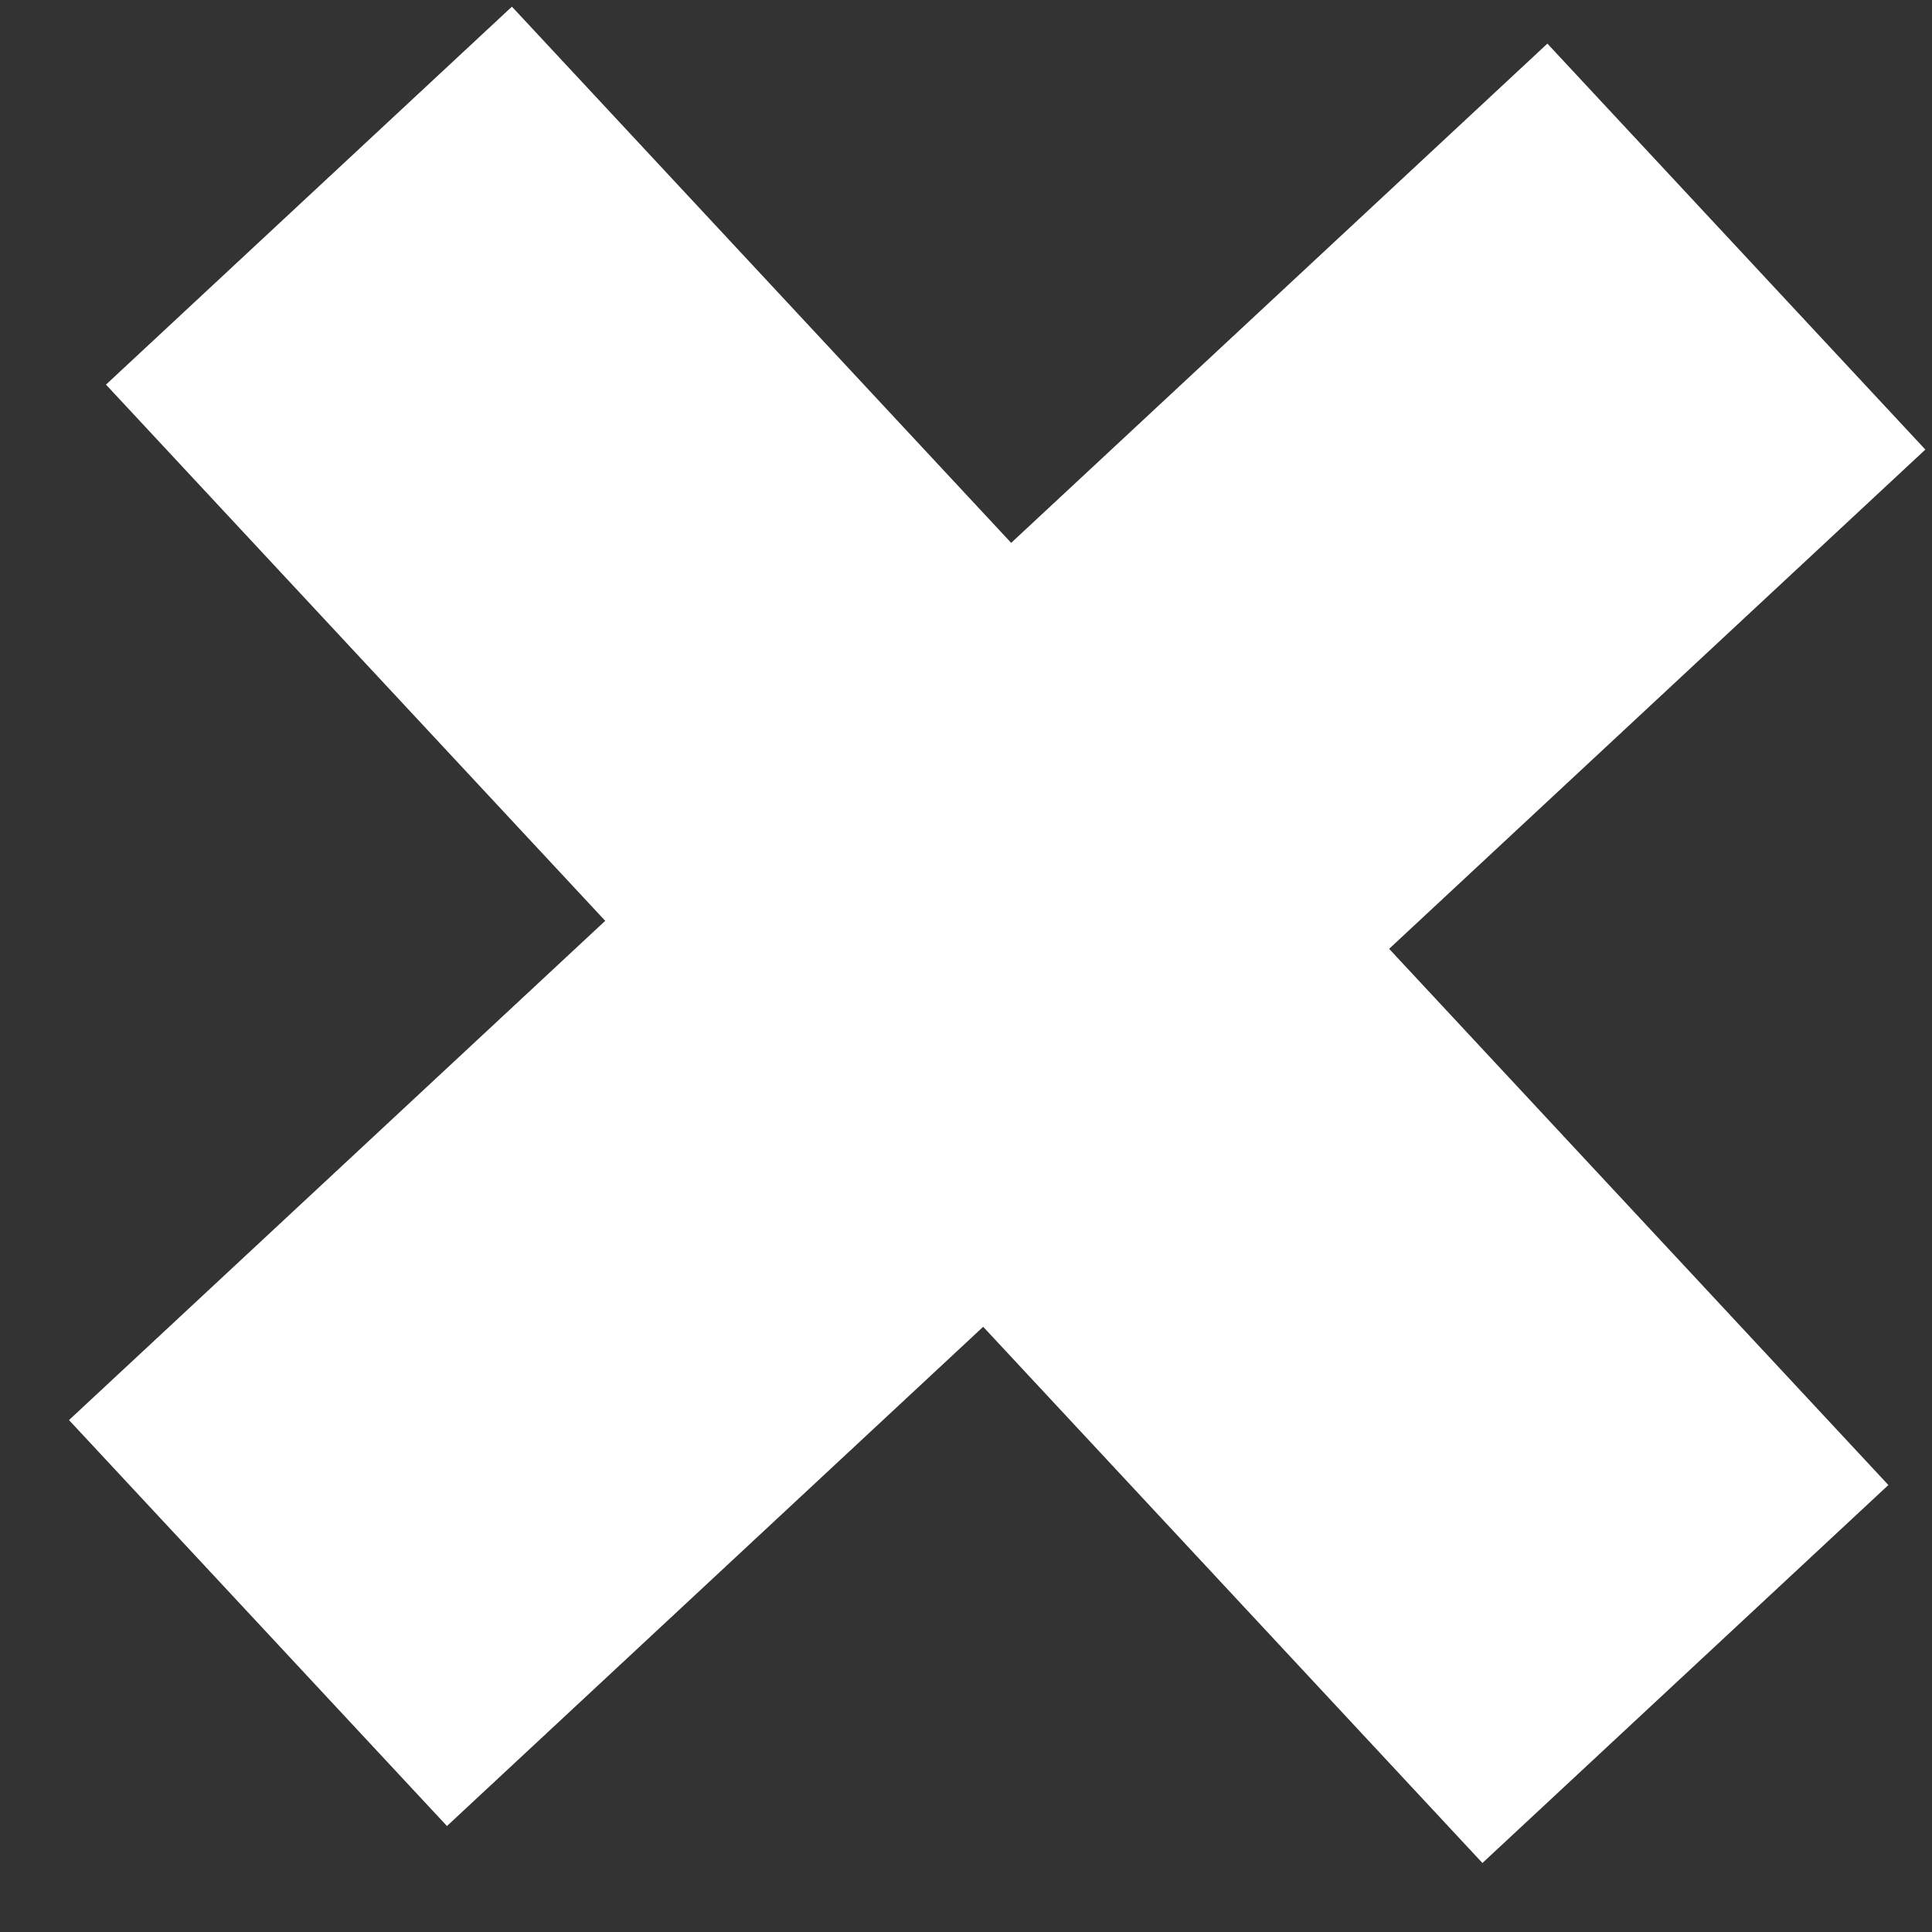
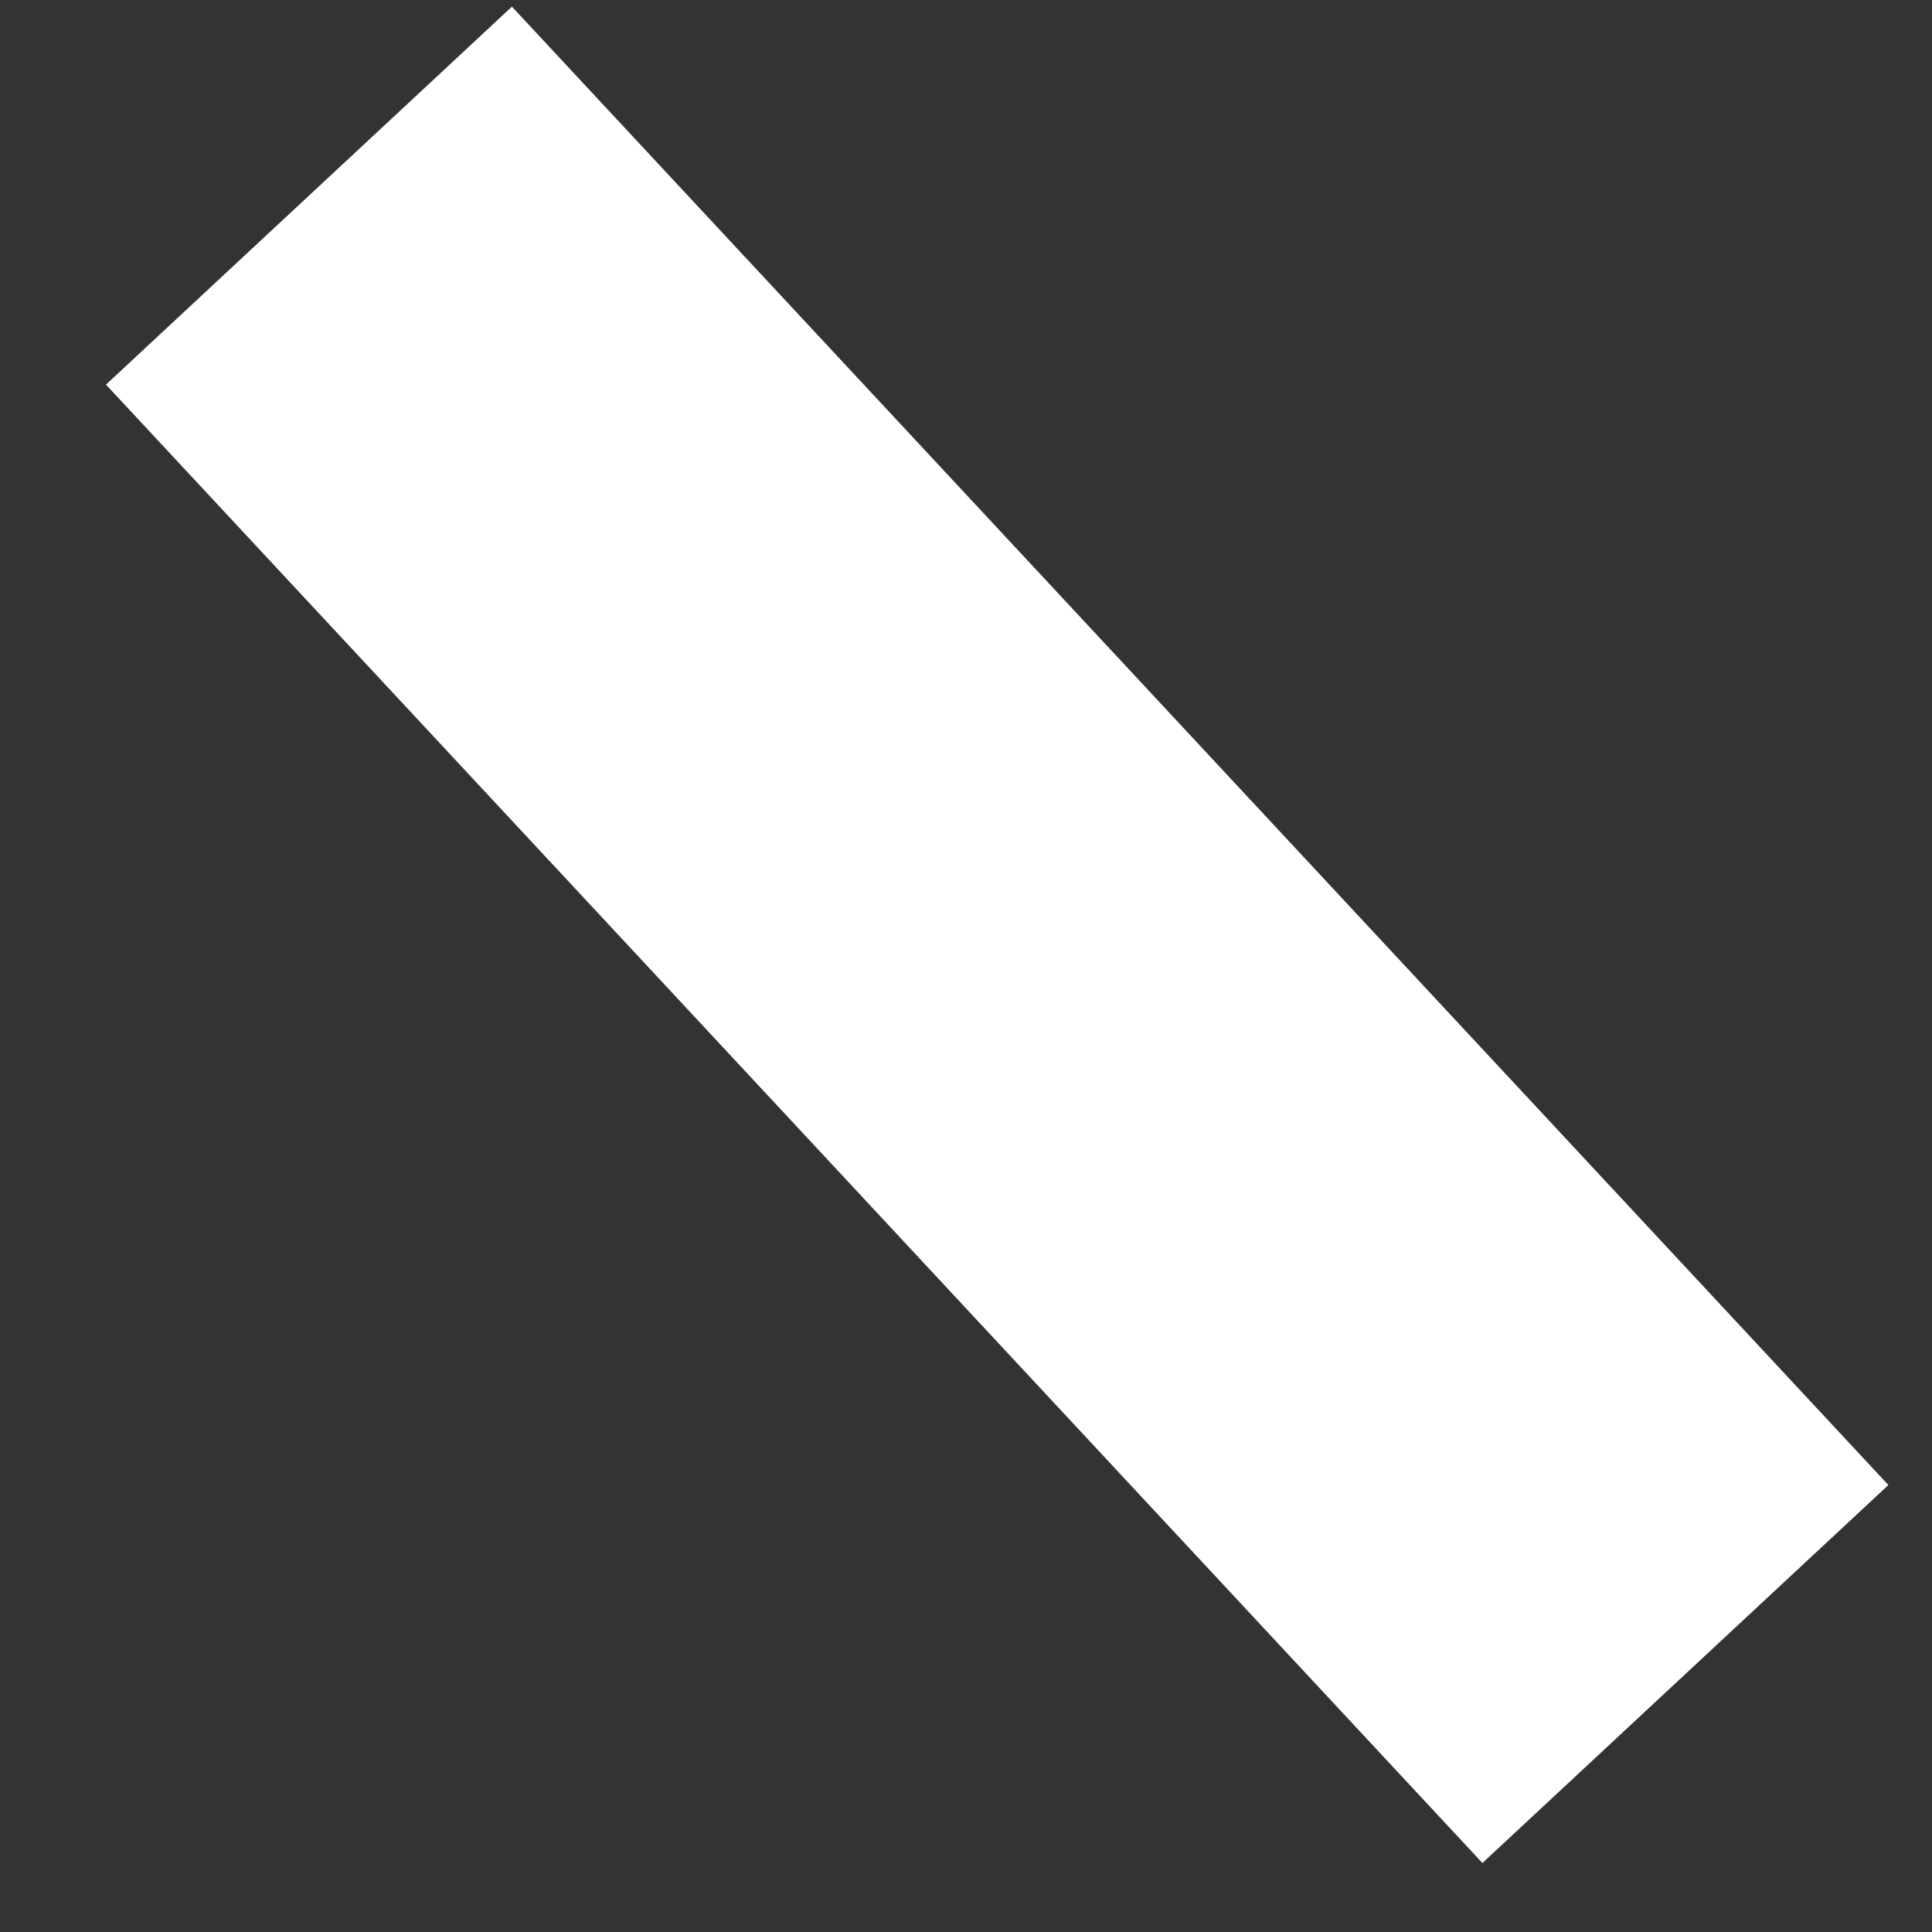
<svg xmlns="http://www.w3.org/2000/svg" width="22" height="22" viewBox="0 0 22 22" fill="none">
  <rect x="0" y="0" width="22" height="22" fill="#333333" stroke="none" />
-   <path d="M5.249 16.33L17.461 4.96" stroke="white" stroke-width="6.316" stroke-linecap="square" />
  <path d="M5.67 4.539L17.04 16.751" stroke="white" stroke-width="6.316" stroke-linecap="square" />
</svg>